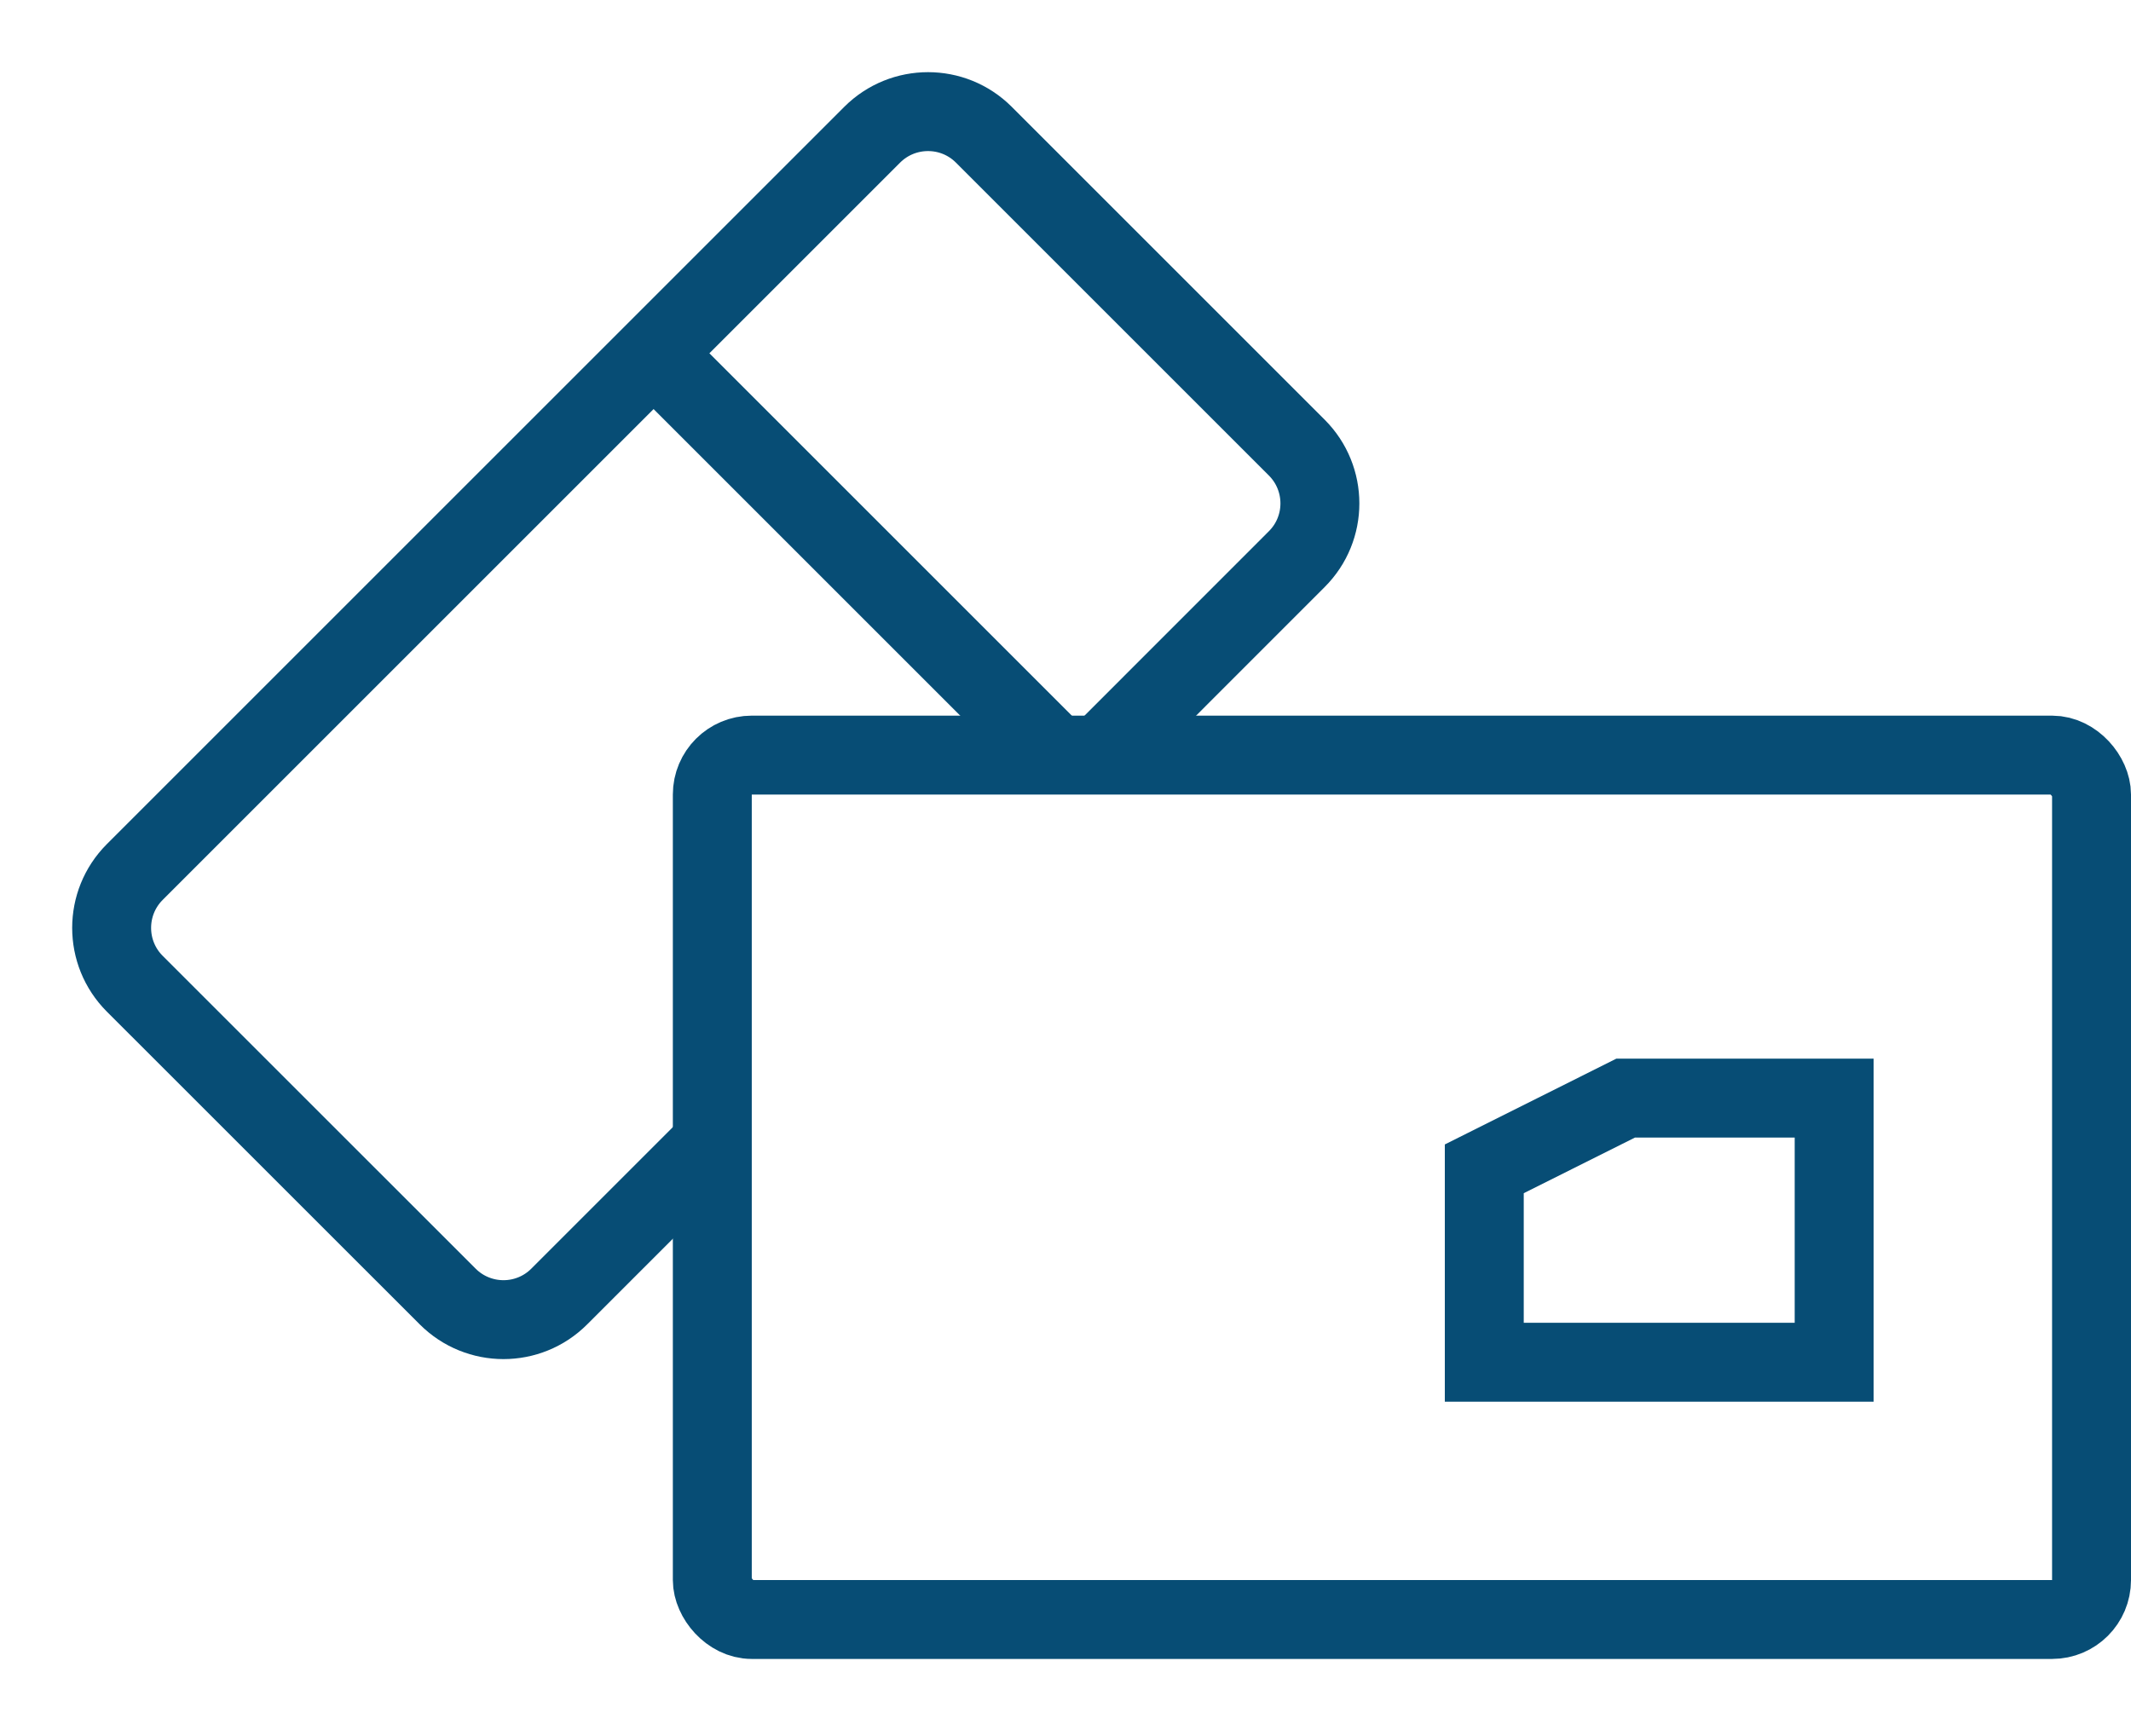
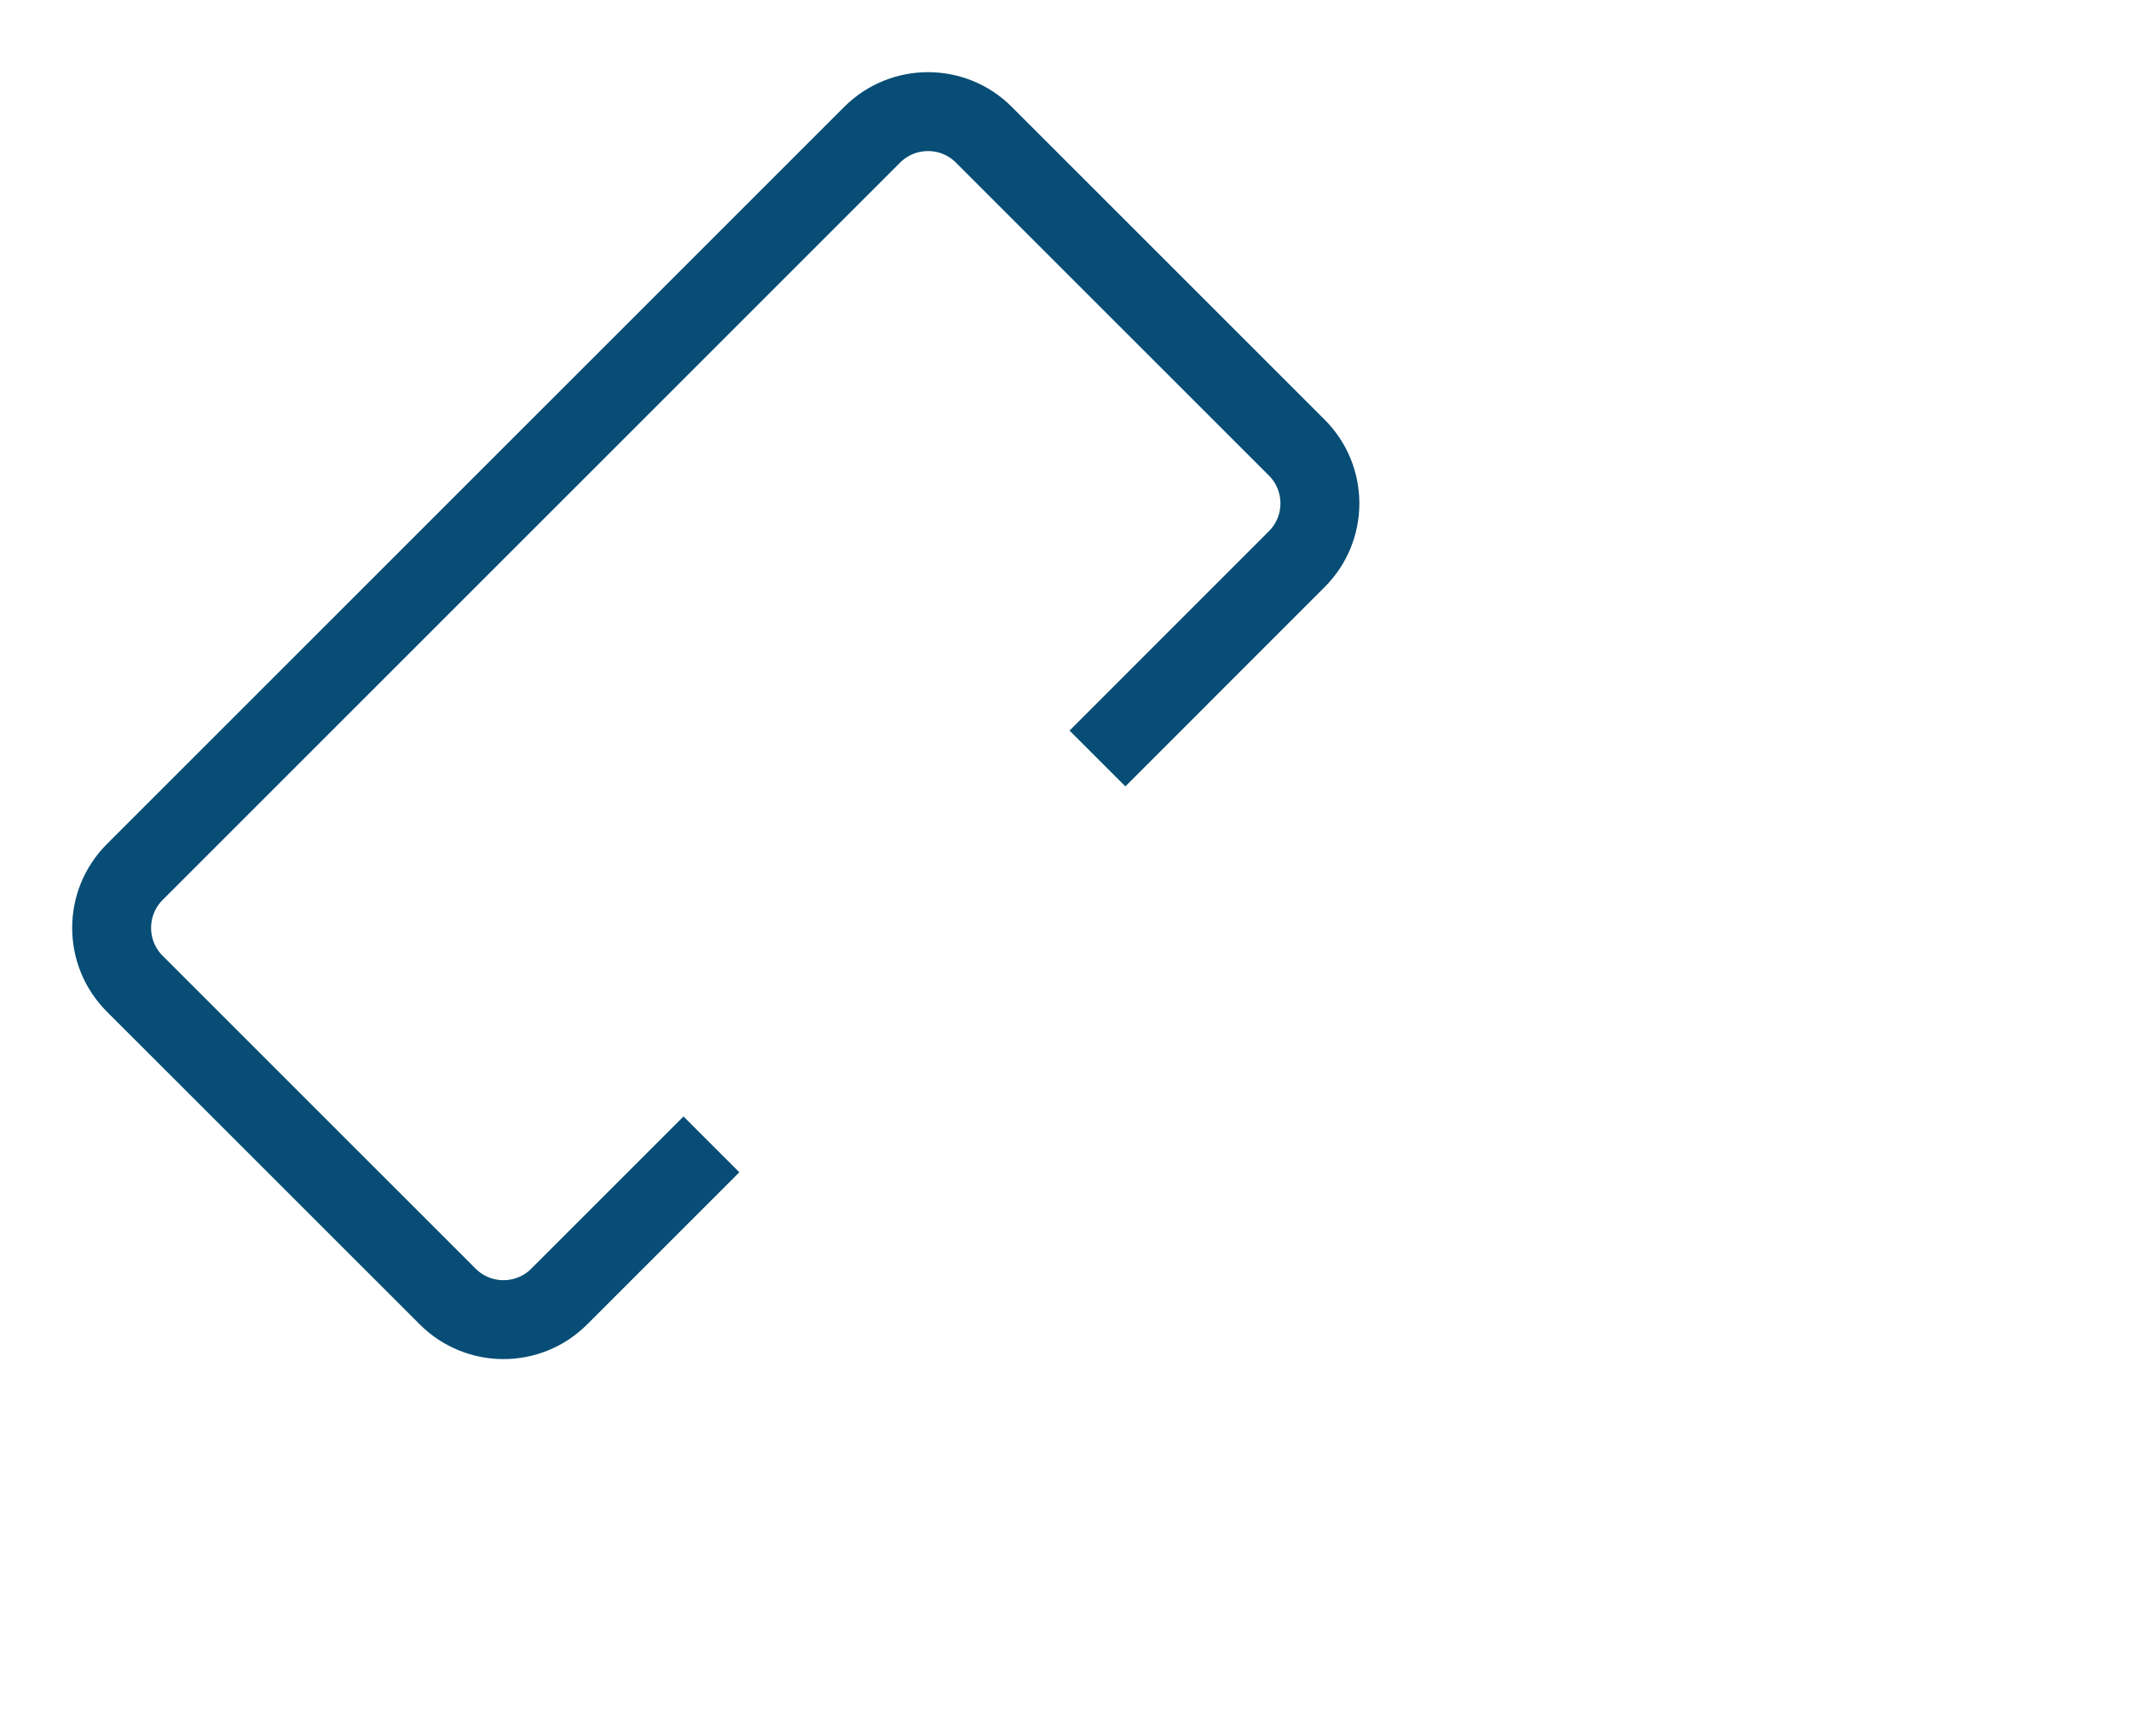
<svg xmlns="http://www.w3.org/2000/svg" width="27" height="22" viewBox="0 0 27 22" fill="none">
  <path d="M9.014 14.502L7.086 16.43C6.696 16.821 6.063 16.821 5.672 16.43L1.707 12.466C1.317 12.075 1.317 11.442 1.707 11.051L11.051 1.707C11.442 1.317 12.075 1.317 12.465 1.707L16.43 5.672C16.821 6.063 16.821 6.696 16.43 7.086L13.905 9.612" stroke="#074D75" />
-   <path d="M8.405 4.601L13.416 9.612" stroke="#074D75" />
-   <rect x="9.025" y="9.569" width="17.475" height="10.954" rx="0.5" stroke="#074D75" />
-   <path d="M18.806 17.263V14.812L20.597 13.916H23.239V17.263H18.806Z" stroke="#074D75" />
</svg>